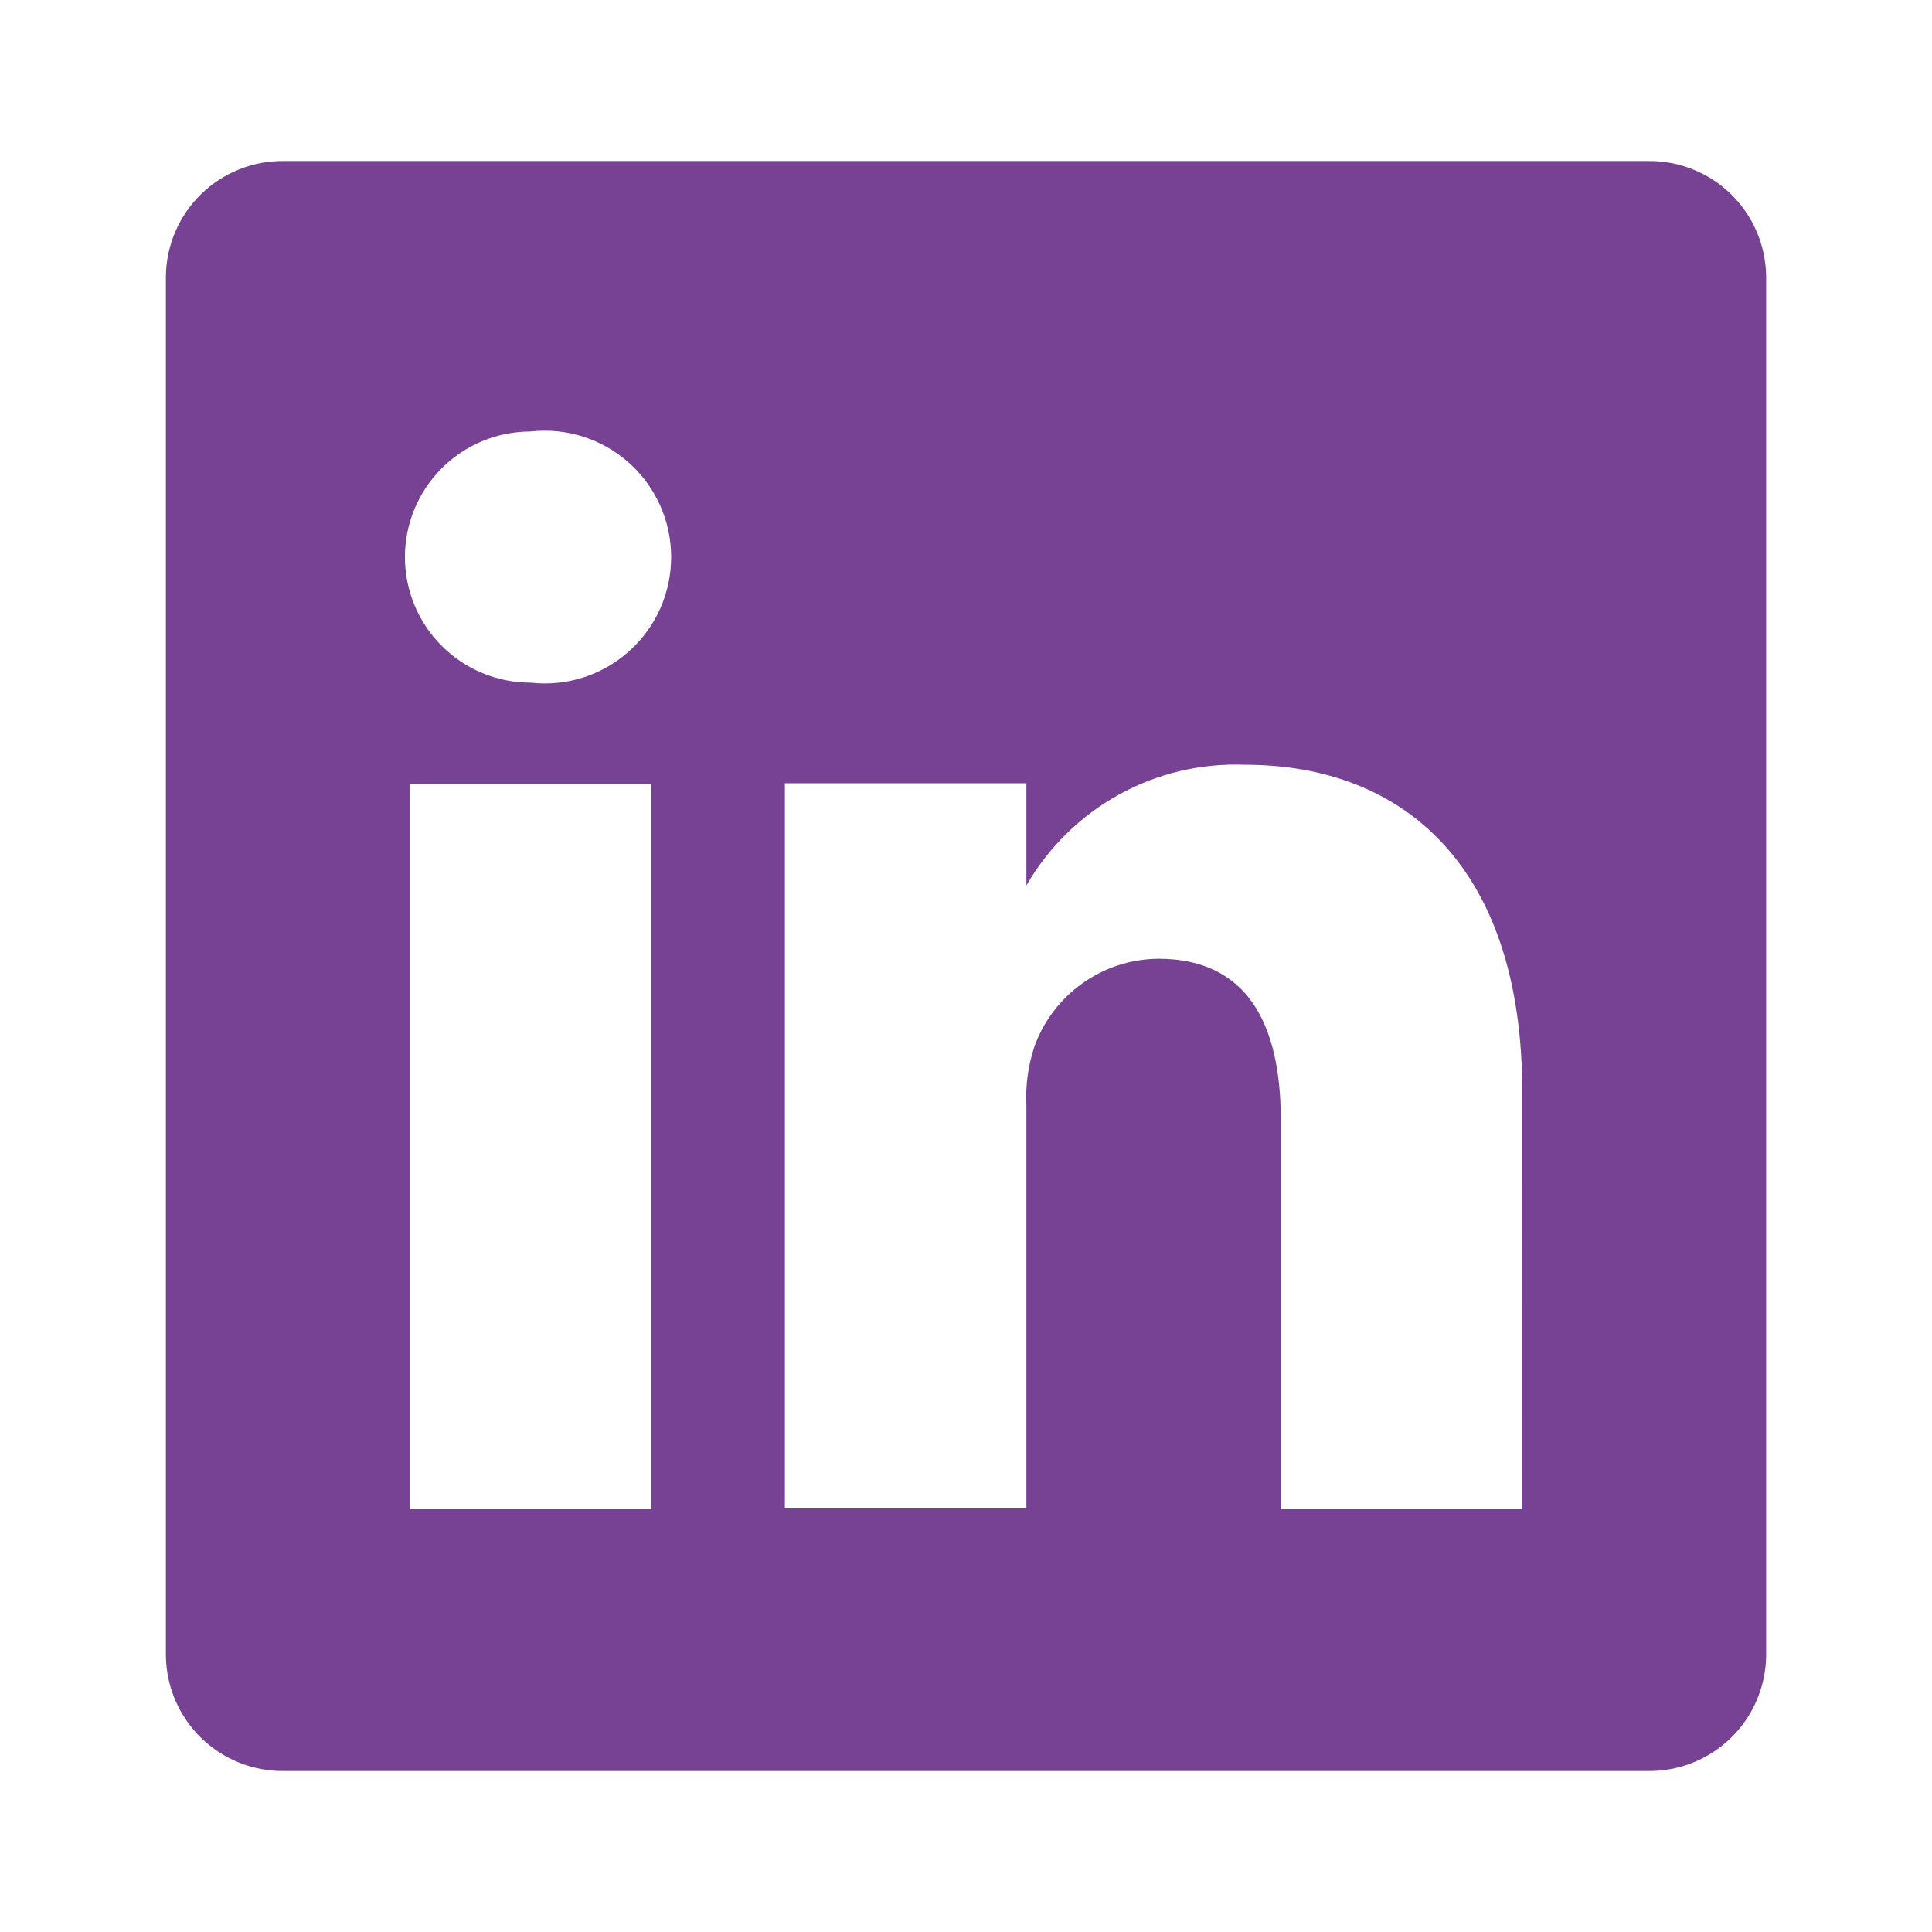
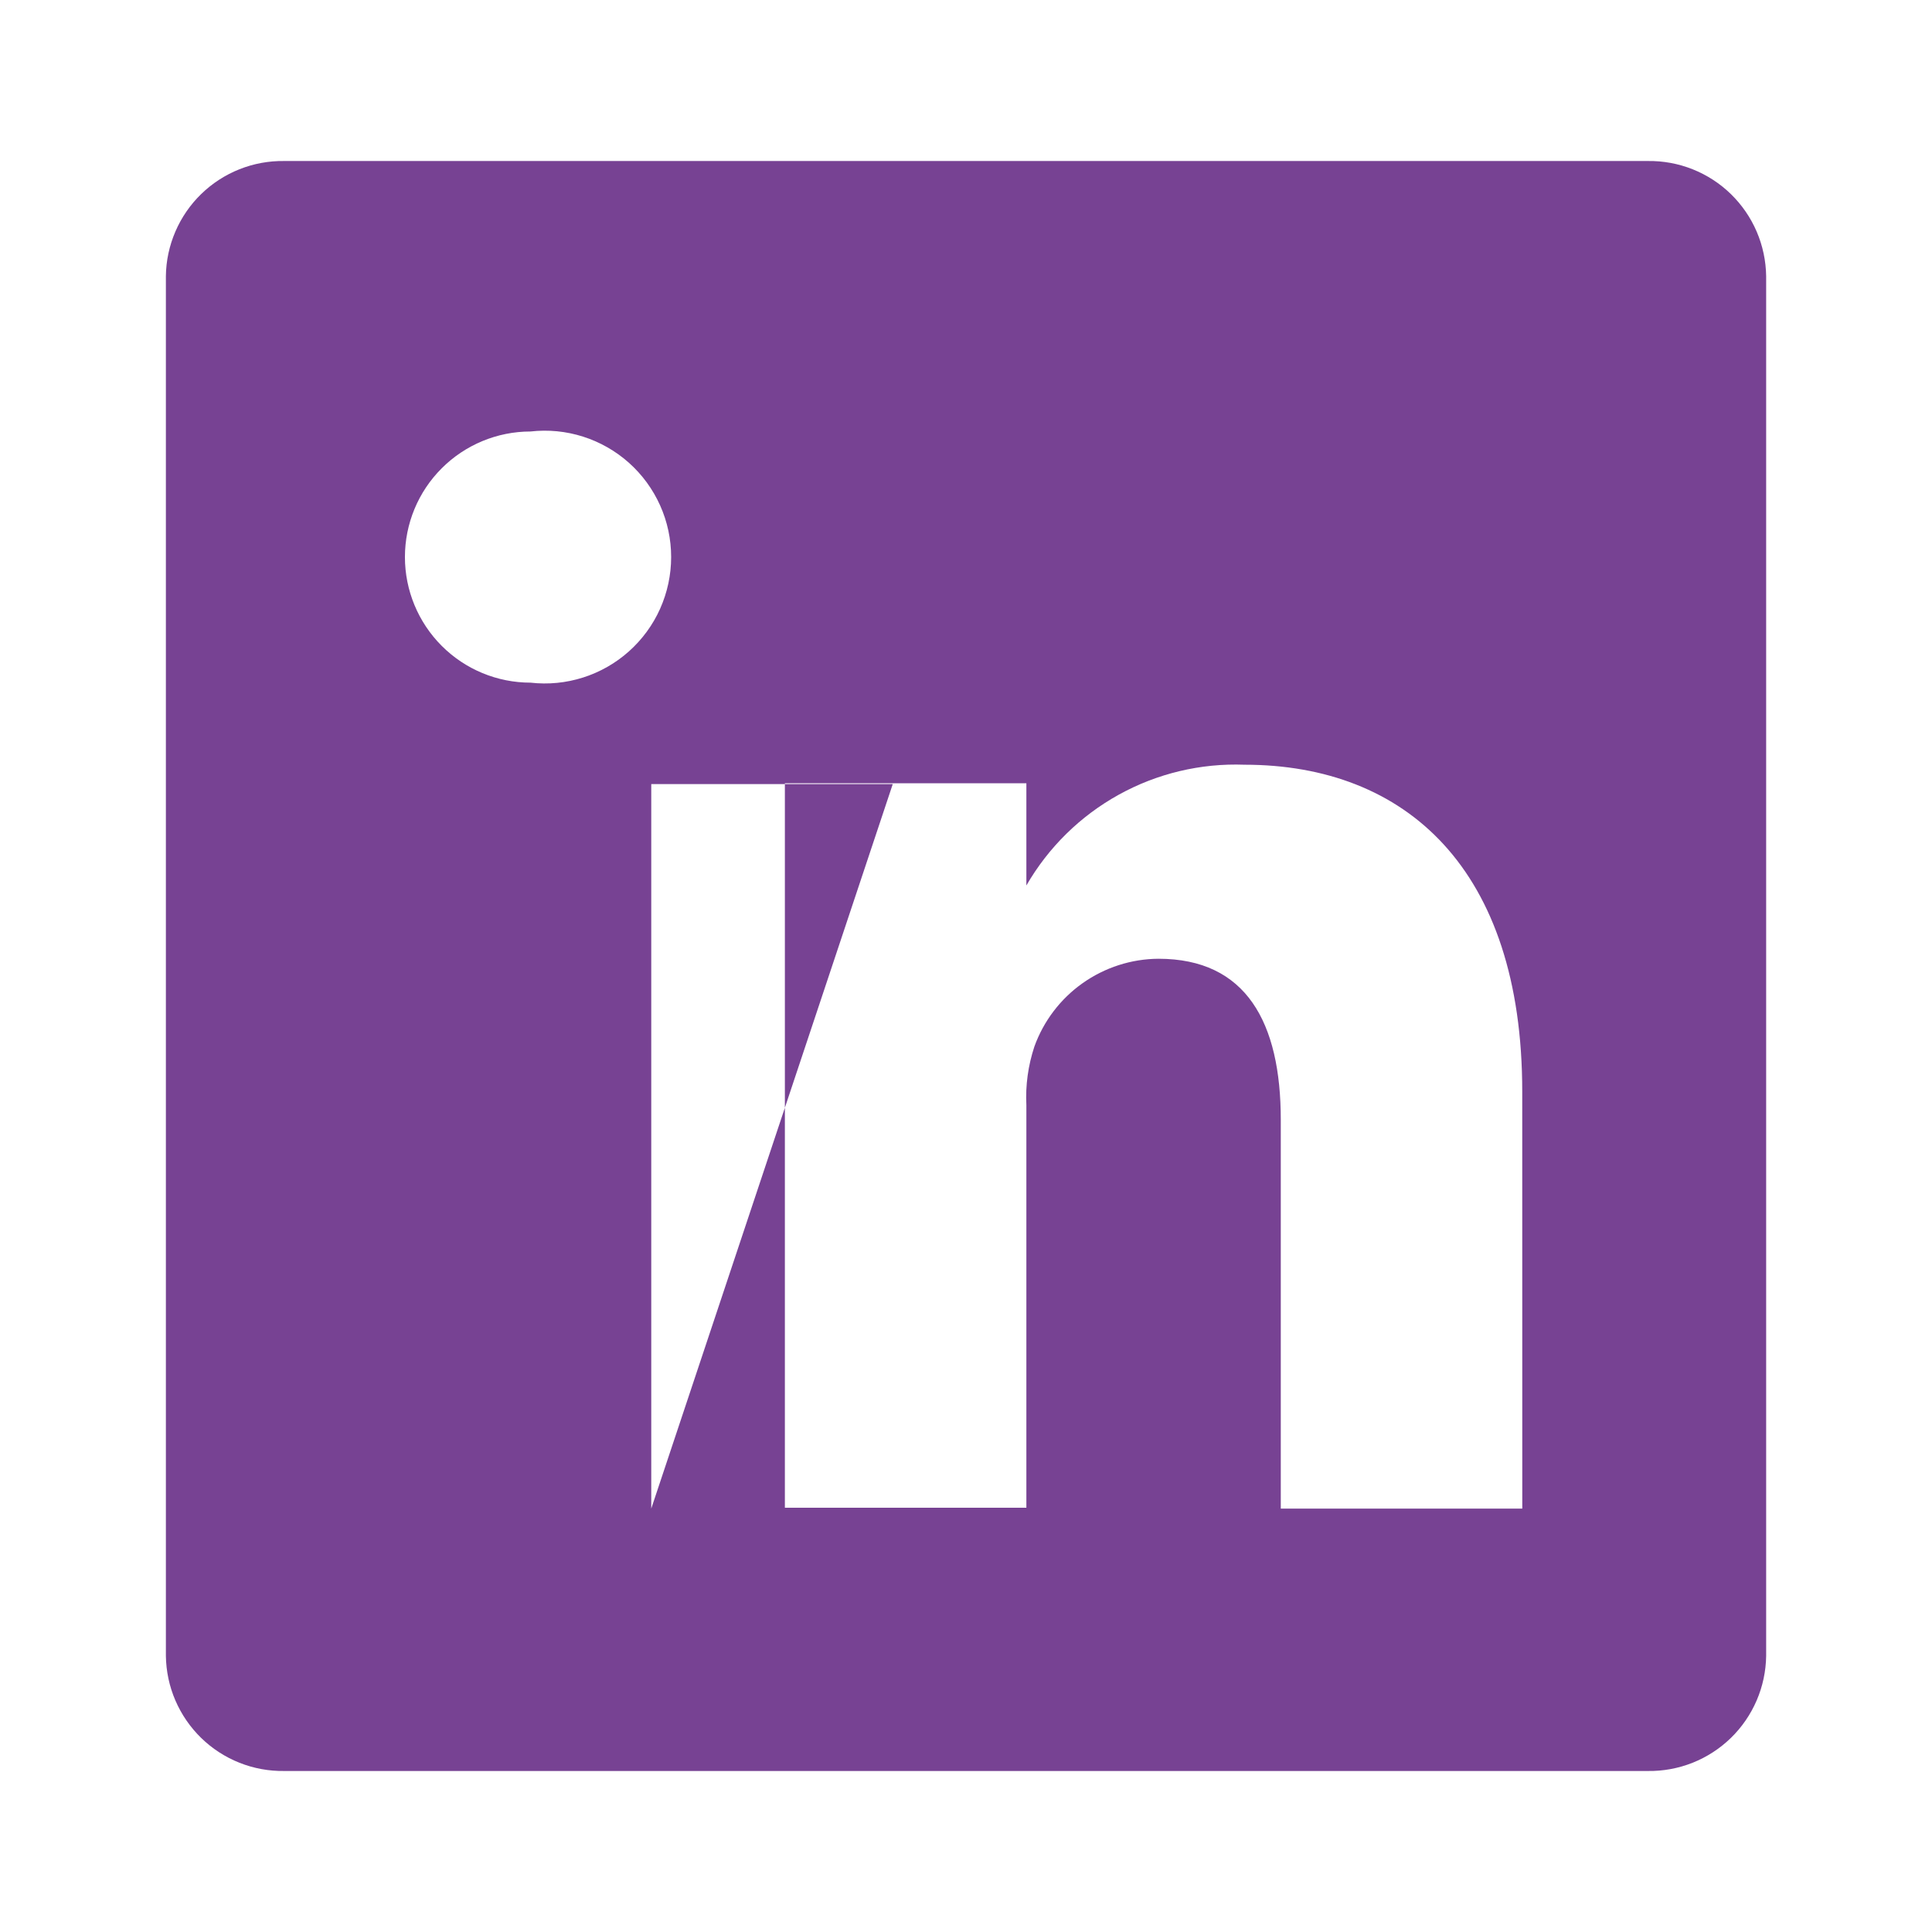
<svg xmlns="http://www.w3.org/2000/svg" fill="none" height="44" viewBox="0 0 44 44" width="44">
-   <path d="m37.529 3.667h-31.057c-.349-.005-.696.059-1.02.188-.324.129-.62.321-.87.564-.25.243-.45.534-.588.855-.138.321-.212.665-.216 1.015v31.423c.005.349.078.694.216 1.014s.338.611.588.855c.25.243.546.435.87.564.324.129.671.193 1.02.188h31.057c.349.005.696-.059 1.02-.188.324-.129.62-.321.87-.564.25-.243.45-.534.588-.855s.211-.665.216-1.014v-31.423c-.005-.349-.078-.694-.216-1.015-.138-.321-.338-.611-.588-.855-.25-.243-.546-.435-.87-.564-.324-.129-.671-.193-1.02-.188zm-22.697 30.69h-5.5v-16.5h5.5zm-2.75-18.81c-.759 0-1.486-.301-2.022-.838-.536-.536-.838-1.264-.838-2.022 0-.759.301-1.486.838-2.022.536-.536 1.264-.838 2.022-.838.403-.046.811-.006 1.197.117.386.123.742.326 1.045.596.302.27.544.601.71.971.166.37.251.771.251 1.176 0 .405-.086.806-.251 1.176s-.408.701-.71.971c-.302.27-.658.473-1.045.596-.386.123-.794.163-1.197.117zm22.587 18.81h-5.5v-8.855c0-2.218-.788-3.667-2.787-3.667-.619.004-1.221.199-1.726.556s-.888.861-1.098 1.442c-.143.431-.206.885-.183 1.338v9.167h-5.5s0-14.997 0-16.5h5.5v2.328c.5-.867 1.226-1.581 2.102-2.066.875-.485 1.867-.721 2.866-.684 3.667 0 6.325 2.365 6.325 7.443z" fill="#774293" />
+   <path d="m37.529 3.667h-31.057c-.349-.005-.696.059-1.02.188-.324.129-.62.321-.87.564-.25.243-.45.534-.588.855-.138.321-.212.665-.216 1.015v31.423c.005.349.078.694.216 1.014s.338.611.588.855c.25.243.546.435.87.564.324.129.671.193 1.02.188h31.057c.349.005.696-.059 1.02-.188.324-.129.62-.321.87-.564.25-.243.45-.534.588-.855s.211-.665.216-1.014v-31.423c-.005-.349-.078-.694-.216-1.015-.138-.321-.338-.611-.588-.855-.25-.243-.546-.435-.87-.564-.324-.129-.671-.193-1.02-.188zm-22.697 30.69v-16.5h5.5zm-2.75-18.81c-.759 0-1.486-.301-2.022-.838-.536-.536-.838-1.264-.838-2.022 0-.759.301-1.486.838-2.022.536-.536 1.264-.838 2.022-.838.403-.046.811-.006 1.197.117.386.123.742.326 1.045.596.302.27.544.601.71.971.166.37.251.771.251 1.176 0 .405-.086.806-.251 1.176s-.408.701-.71.971c-.302.27-.658.473-1.045.596-.386.123-.794.163-1.197.117zm22.587 18.81h-5.5v-8.855c0-2.218-.788-3.667-2.787-3.667-.619.004-1.221.199-1.726.556s-.888.861-1.098 1.442c-.143.431-.206.885-.183 1.338v9.167h-5.5s0-14.997 0-16.5h5.5v2.328c.5-.867 1.226-1.581 2.102-2.066.875-.485 1.867-.721 2.866-.684 3.667 0 6.325 2.365 6.325 7.443z" fill="#774293" />
</svg>